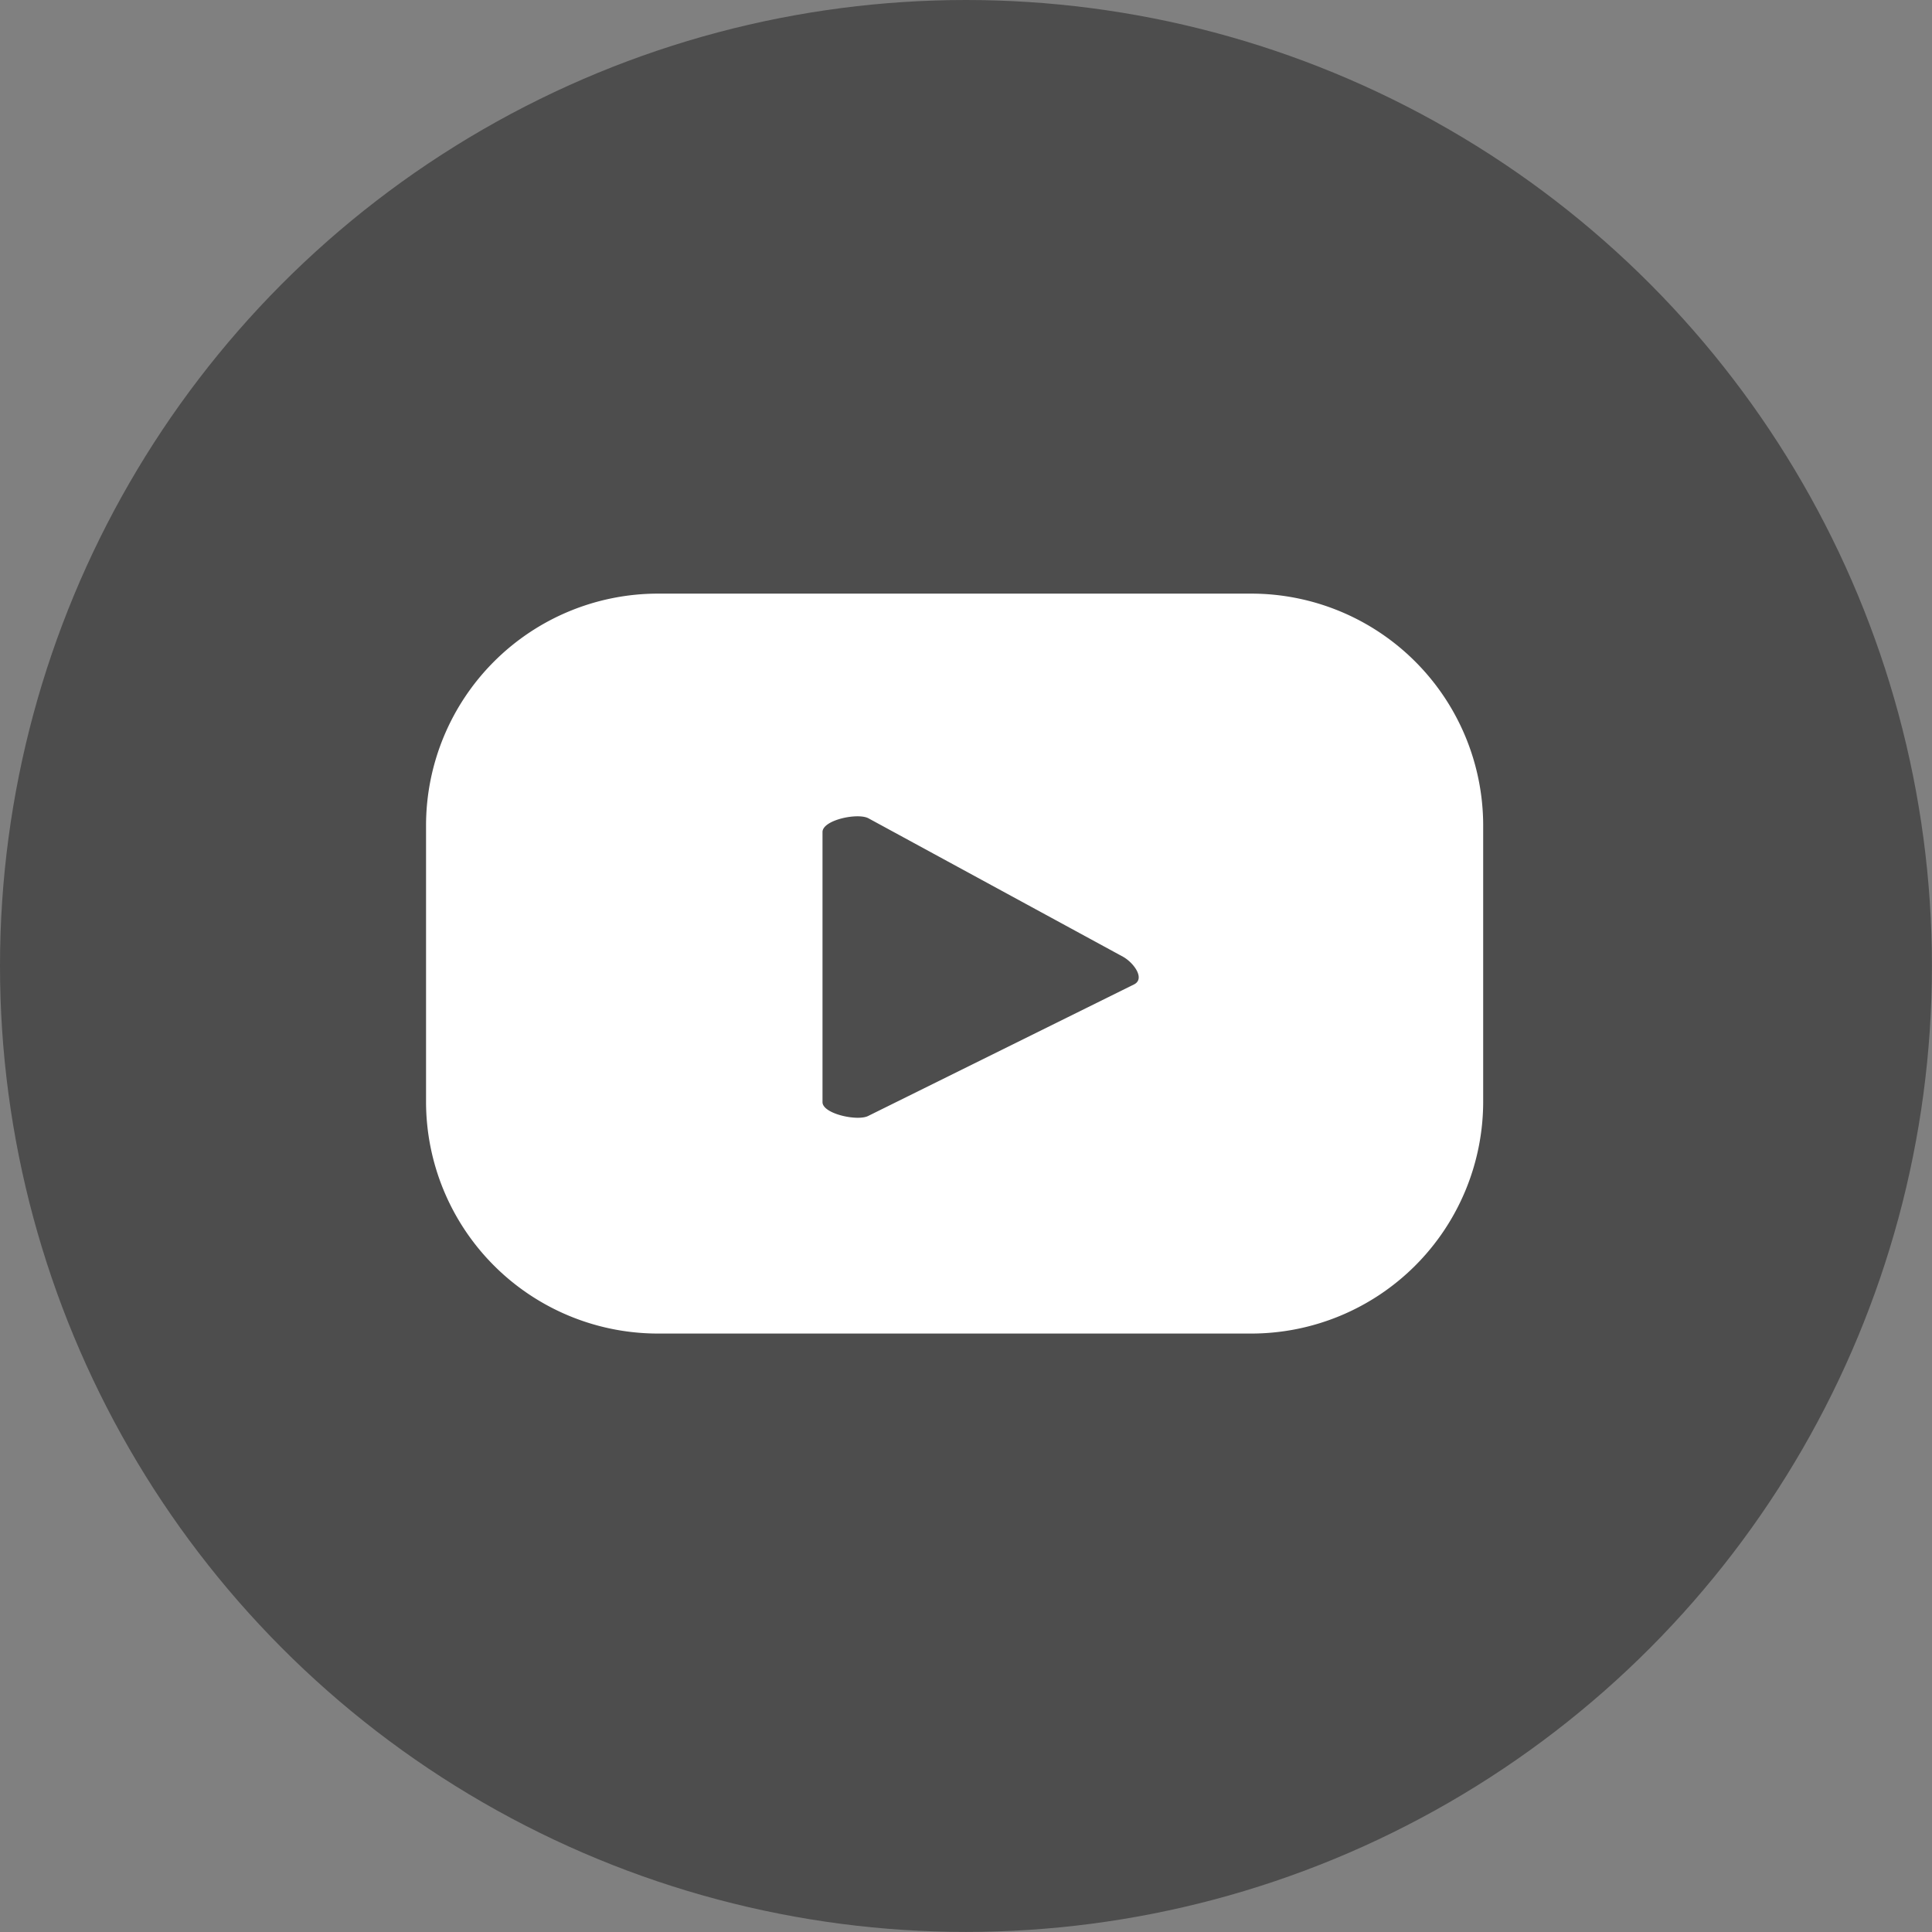
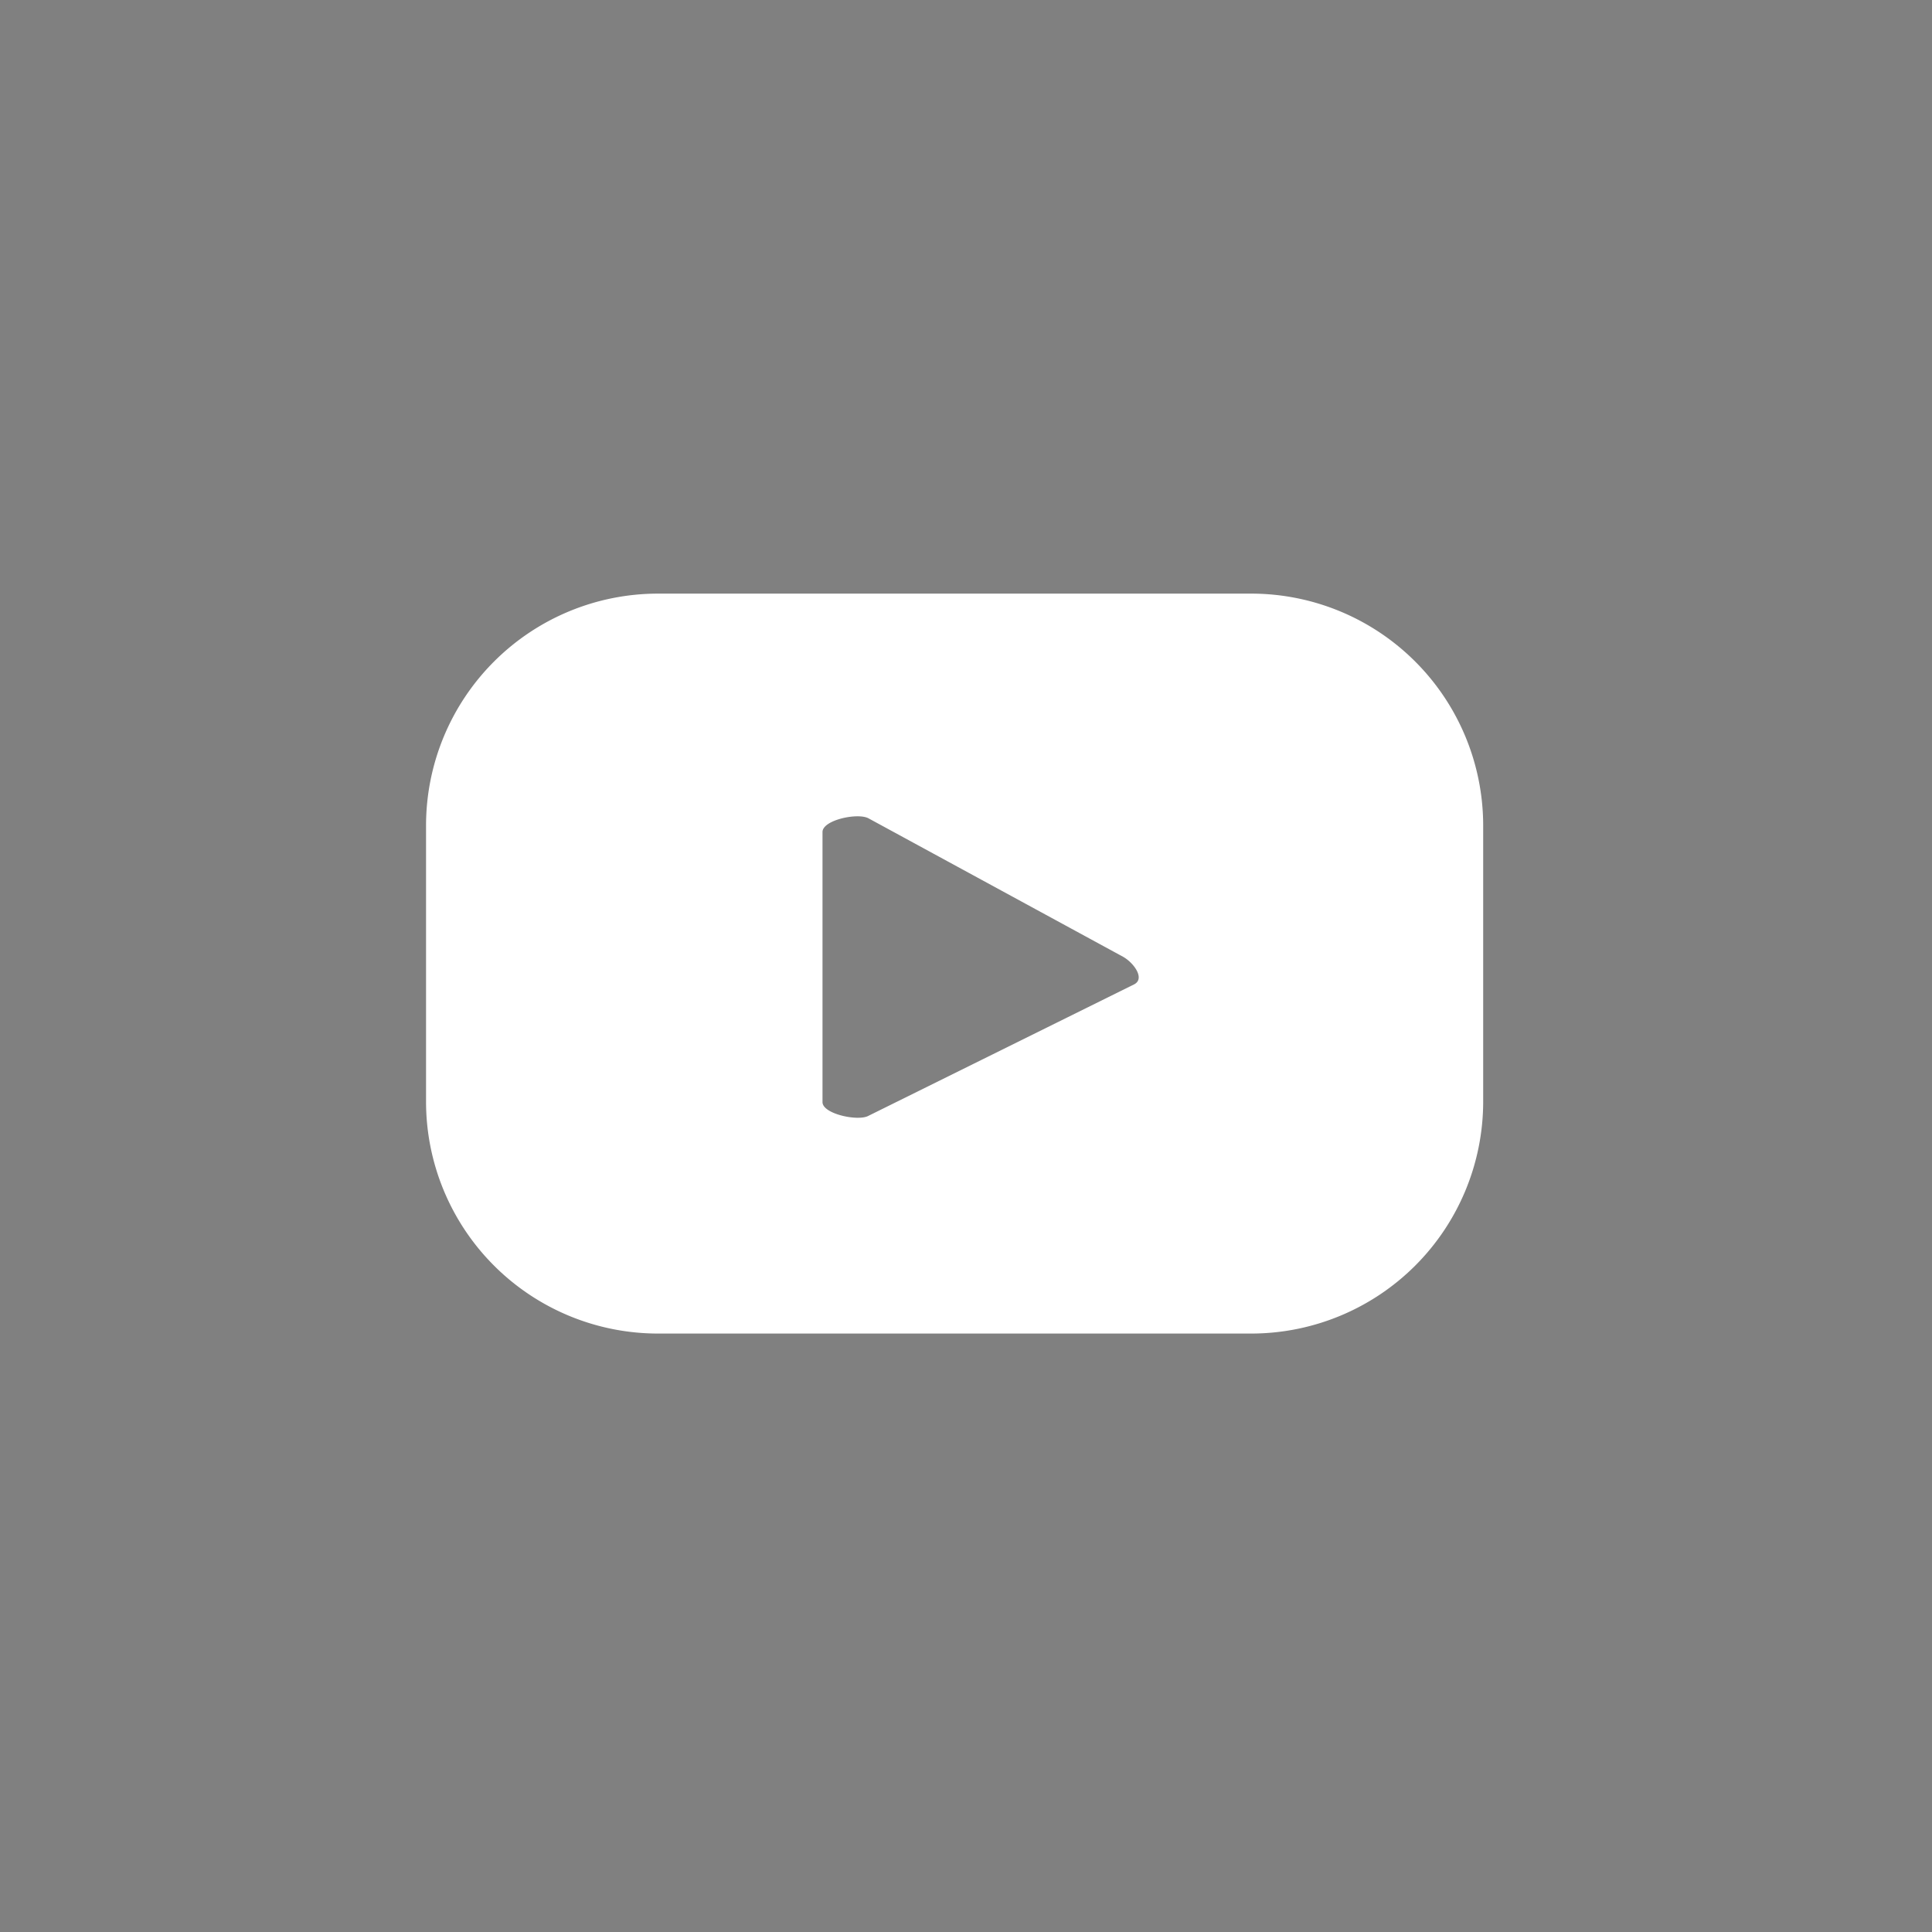
<svg xmlns="http://www.w3.org/2000/svg" width="27.231" height="27.231" viewBox="0 0 27.231 27.231">
  <rect x="0" y="0" width="27.231" height="27.231" fill="#808080" stroke="none" />
  <g id="icon3" transform="translate(-4019.327 -5856.696)">
-     <circle id="Ellipse_31" data-name="Ellipse 31" cx="13.615" cy="13.615" r="13.615" transform="translate(4019.327 5856.696)" fill="#4d4d4d" />
    <path id="Path_18" data-name="Path 18" d="M4040.232,5868.332a3.27,3.27,0,0,0-3.27-3.269h-8.36a3.27,3.27,0,0,0-3.27,3.269v3.891a3.27,3.27,0,0,0,3.27,3.269h8.36a3.27,3.27,0,0,0,3.27-3.269Zm-4.917,2.237-3.749,1.855c-.147.079-.646-.027-.646-.194v-3.807c0-.17.5-.276.65-.192l3.589,1.952C4035.309,5870.269,4035.467,5870.487,4035.315,5870.569Z" fill="#fff" />
  </g>
</svg>